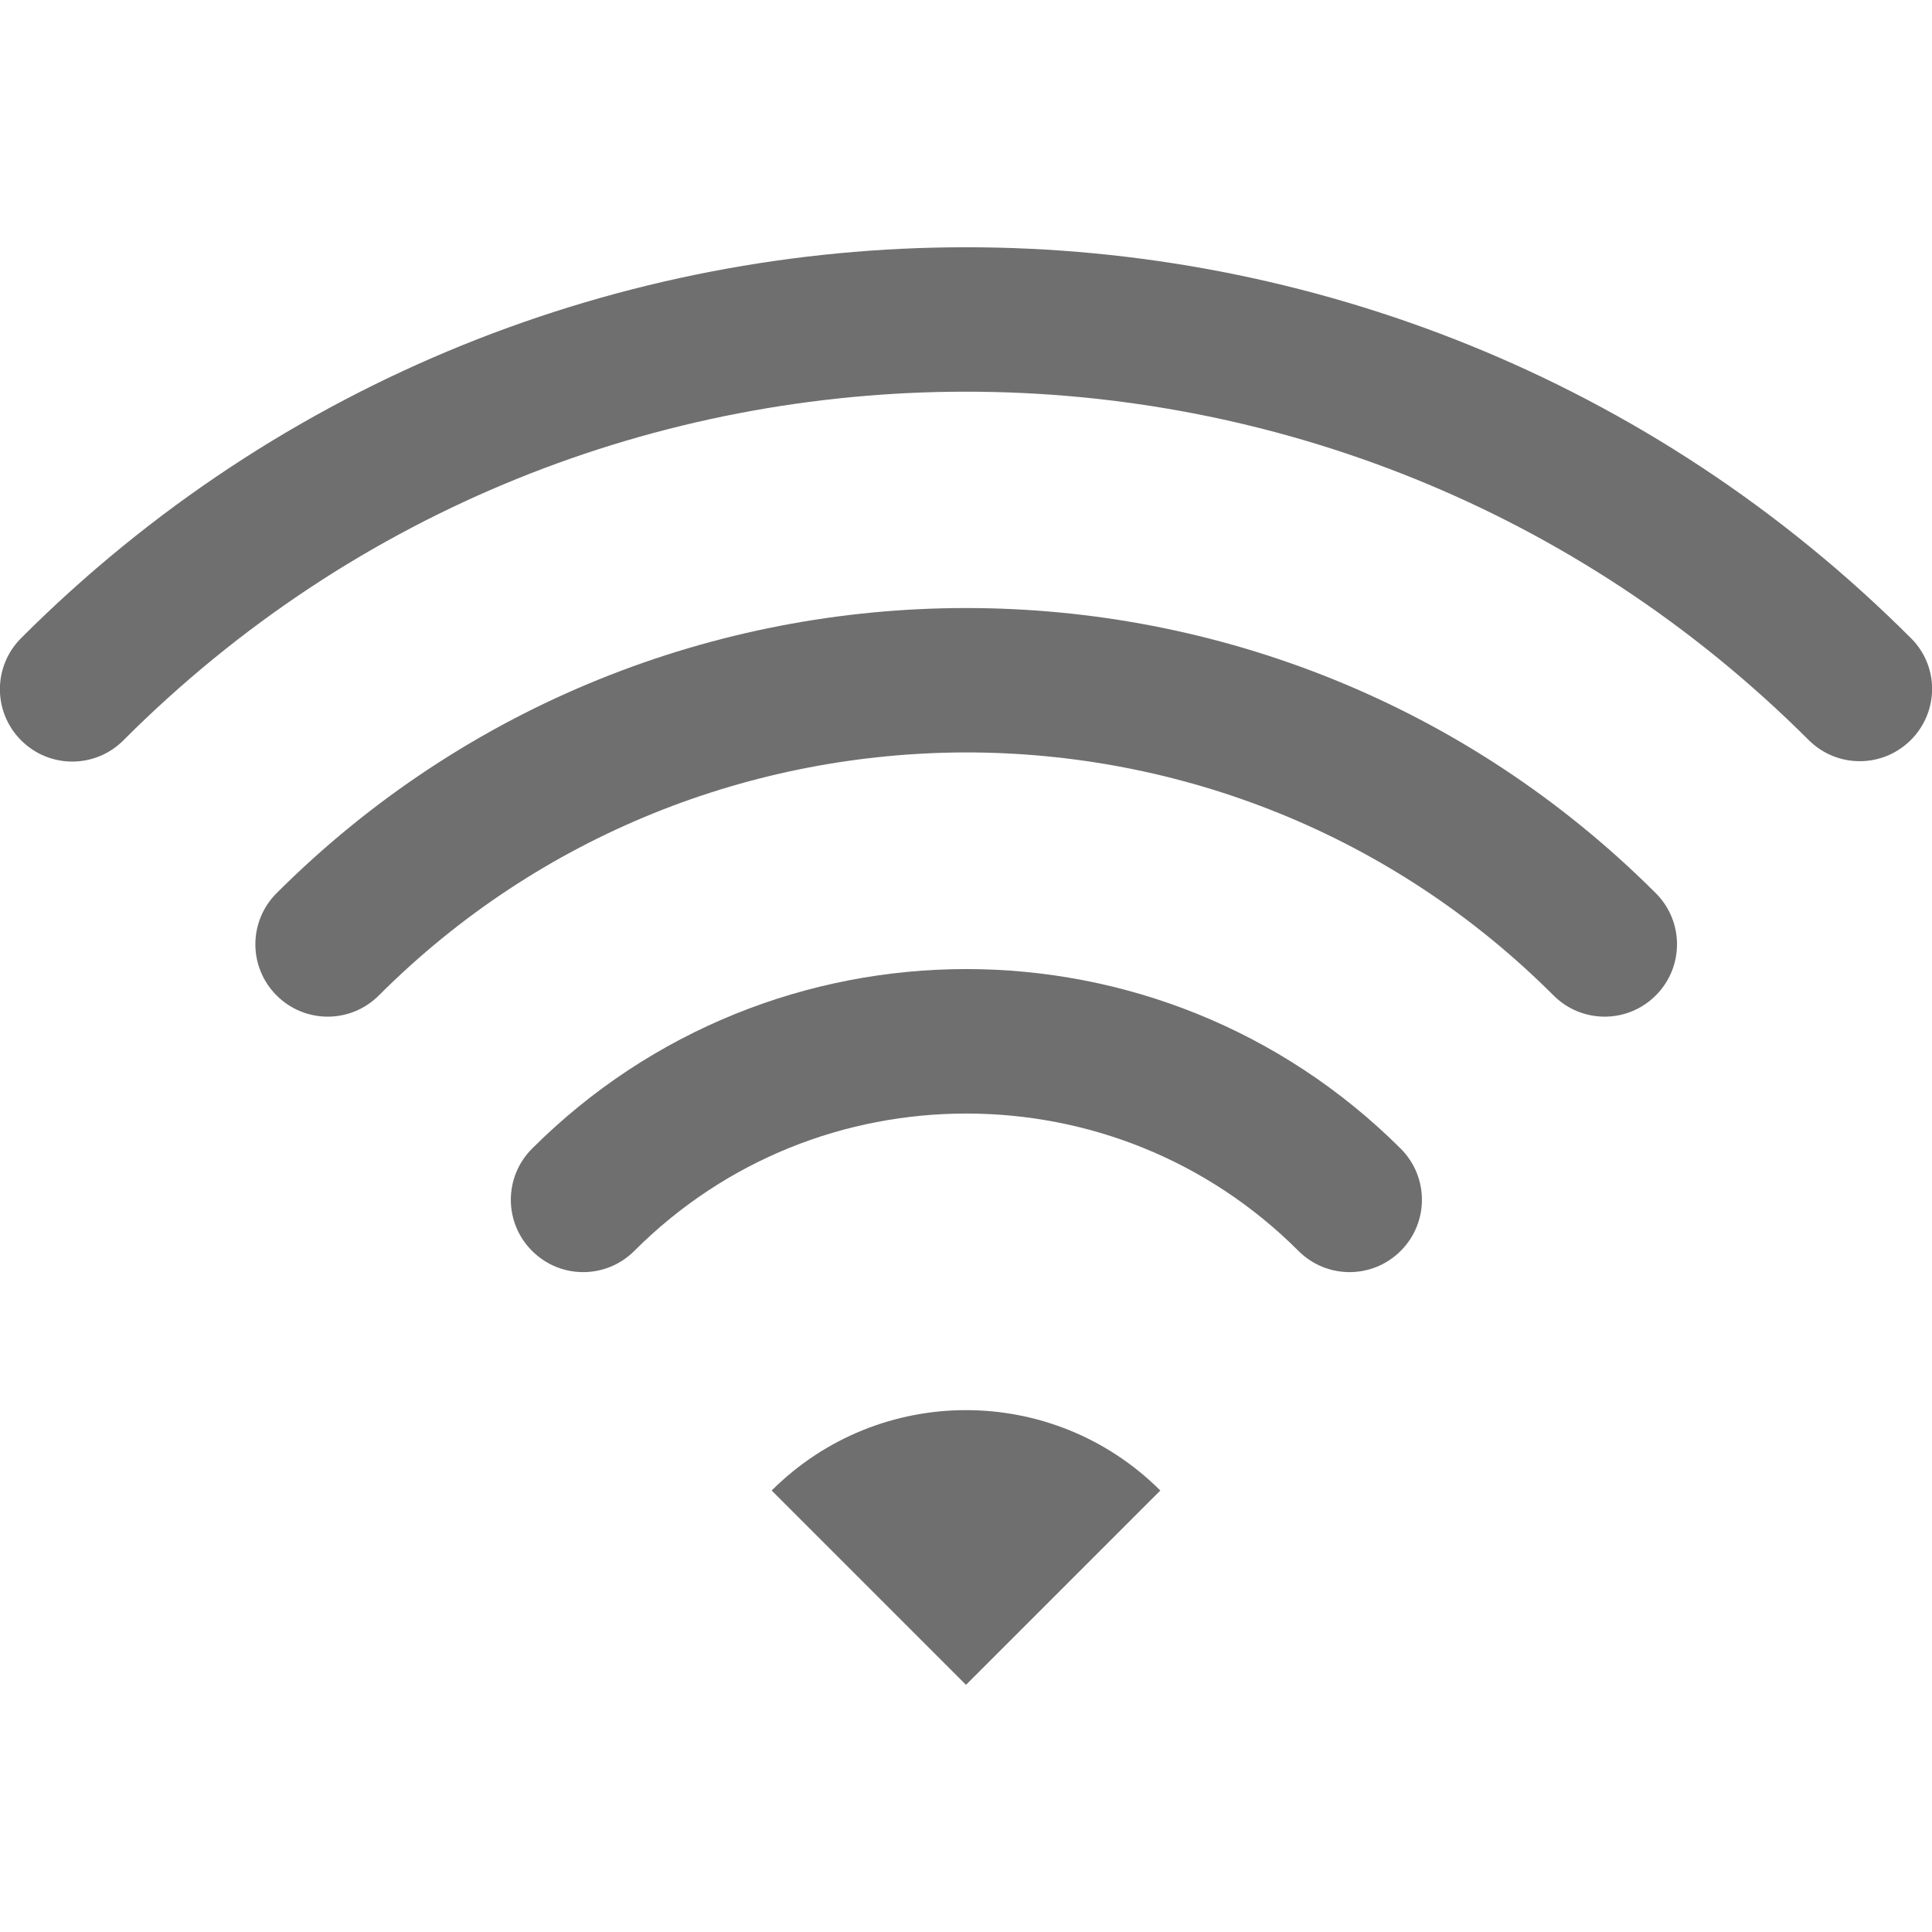
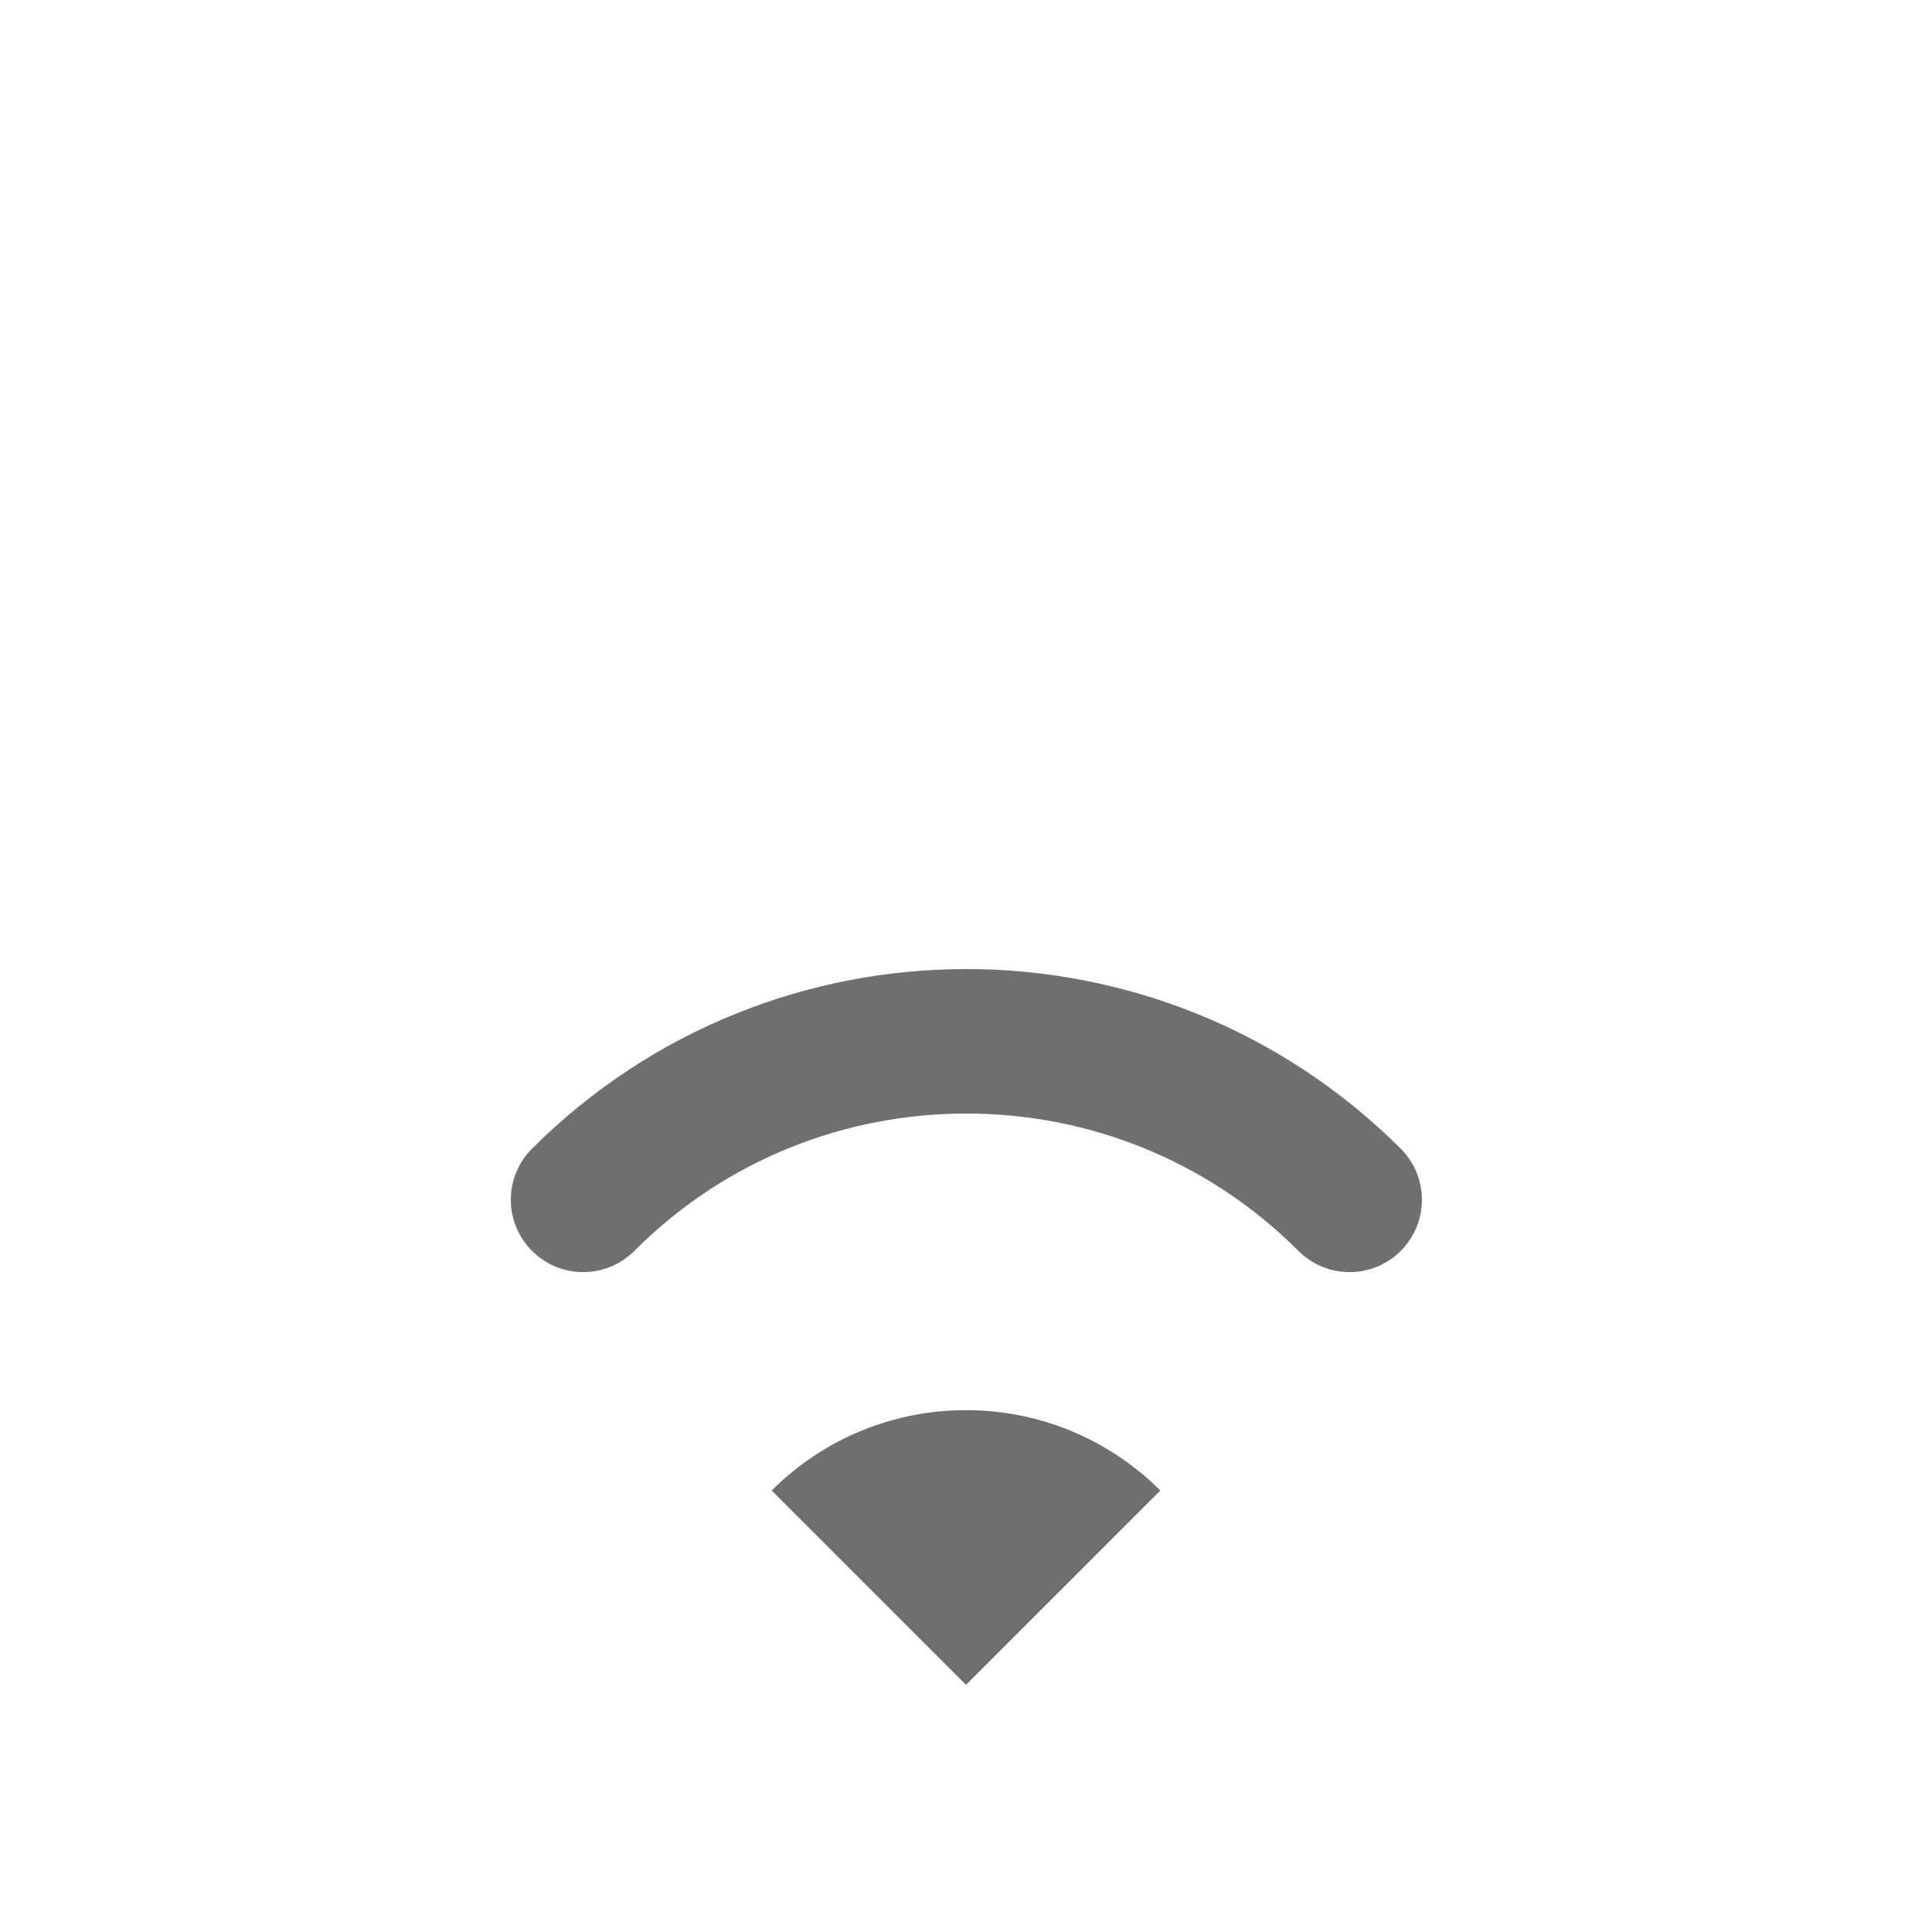
<svg xmlns="http://www.w3.org/2000/svg" version="1.1" id="_x32_" x="0px" y="0px" viewBox="0 0 512 512" style="enable-background:new 0 0 512 512;" xml:space="preserve">
  <style type="text/css">
	.st0{fill:#6F6F6F;}
</style>
  <g>
-     <path class="st0" d="M506.4,169.1C368.3,31,143.7,31,5.6,169.1c-7.5,7.5-7.5,19.6,0,27.1c7.5,7.5,19.6,7.5,27.1,0   C94.3,134.5,175,103.8,256,103.8c81,0,161.7,30.8,223.3,92.3c7.5,7.5,19.6,7.5,27.1,0C513.9,188.6,513.9,176.5,506.4,169.1z" />
-     <path class="st0" d="M73.3,236.7c-7.5,7.5-7.5,19.6,0,27.1c7.5,7.5,19.6,7.5,27.1,0c42.9-42.9,99.2-64.3,155.6-64.4   c56.4,0,112.7,21.4,155.7,64.4c7.5,7.5,19.6,7.5,27.1,0c7.5-7.5,7.5-19.6,0-27.1C337.9,135.9,174.1,136,73.3,236.7z" />
    <path class="st0" d="M141,304.4c-7.5,7.5-7.5,19.6,0,27.1c7.5,7.5,19.6,7.5,27.1,0c24.3-24.3,56-36.4,88-36.4   c31.9,0,63.7,12.1,88,36.4c7.5,7.5,19.6,7.5,27.1,0c7.5-7.5,7.5-19.6,0-27.1C307.5,240.9,204.5,241,141,304.4z" />
    <path class="st0" d="M204.5,395l51.5,51.5l51.5-51.5C279,366.6,233,366.6,204.5,395z" />
  </g>
</svg>